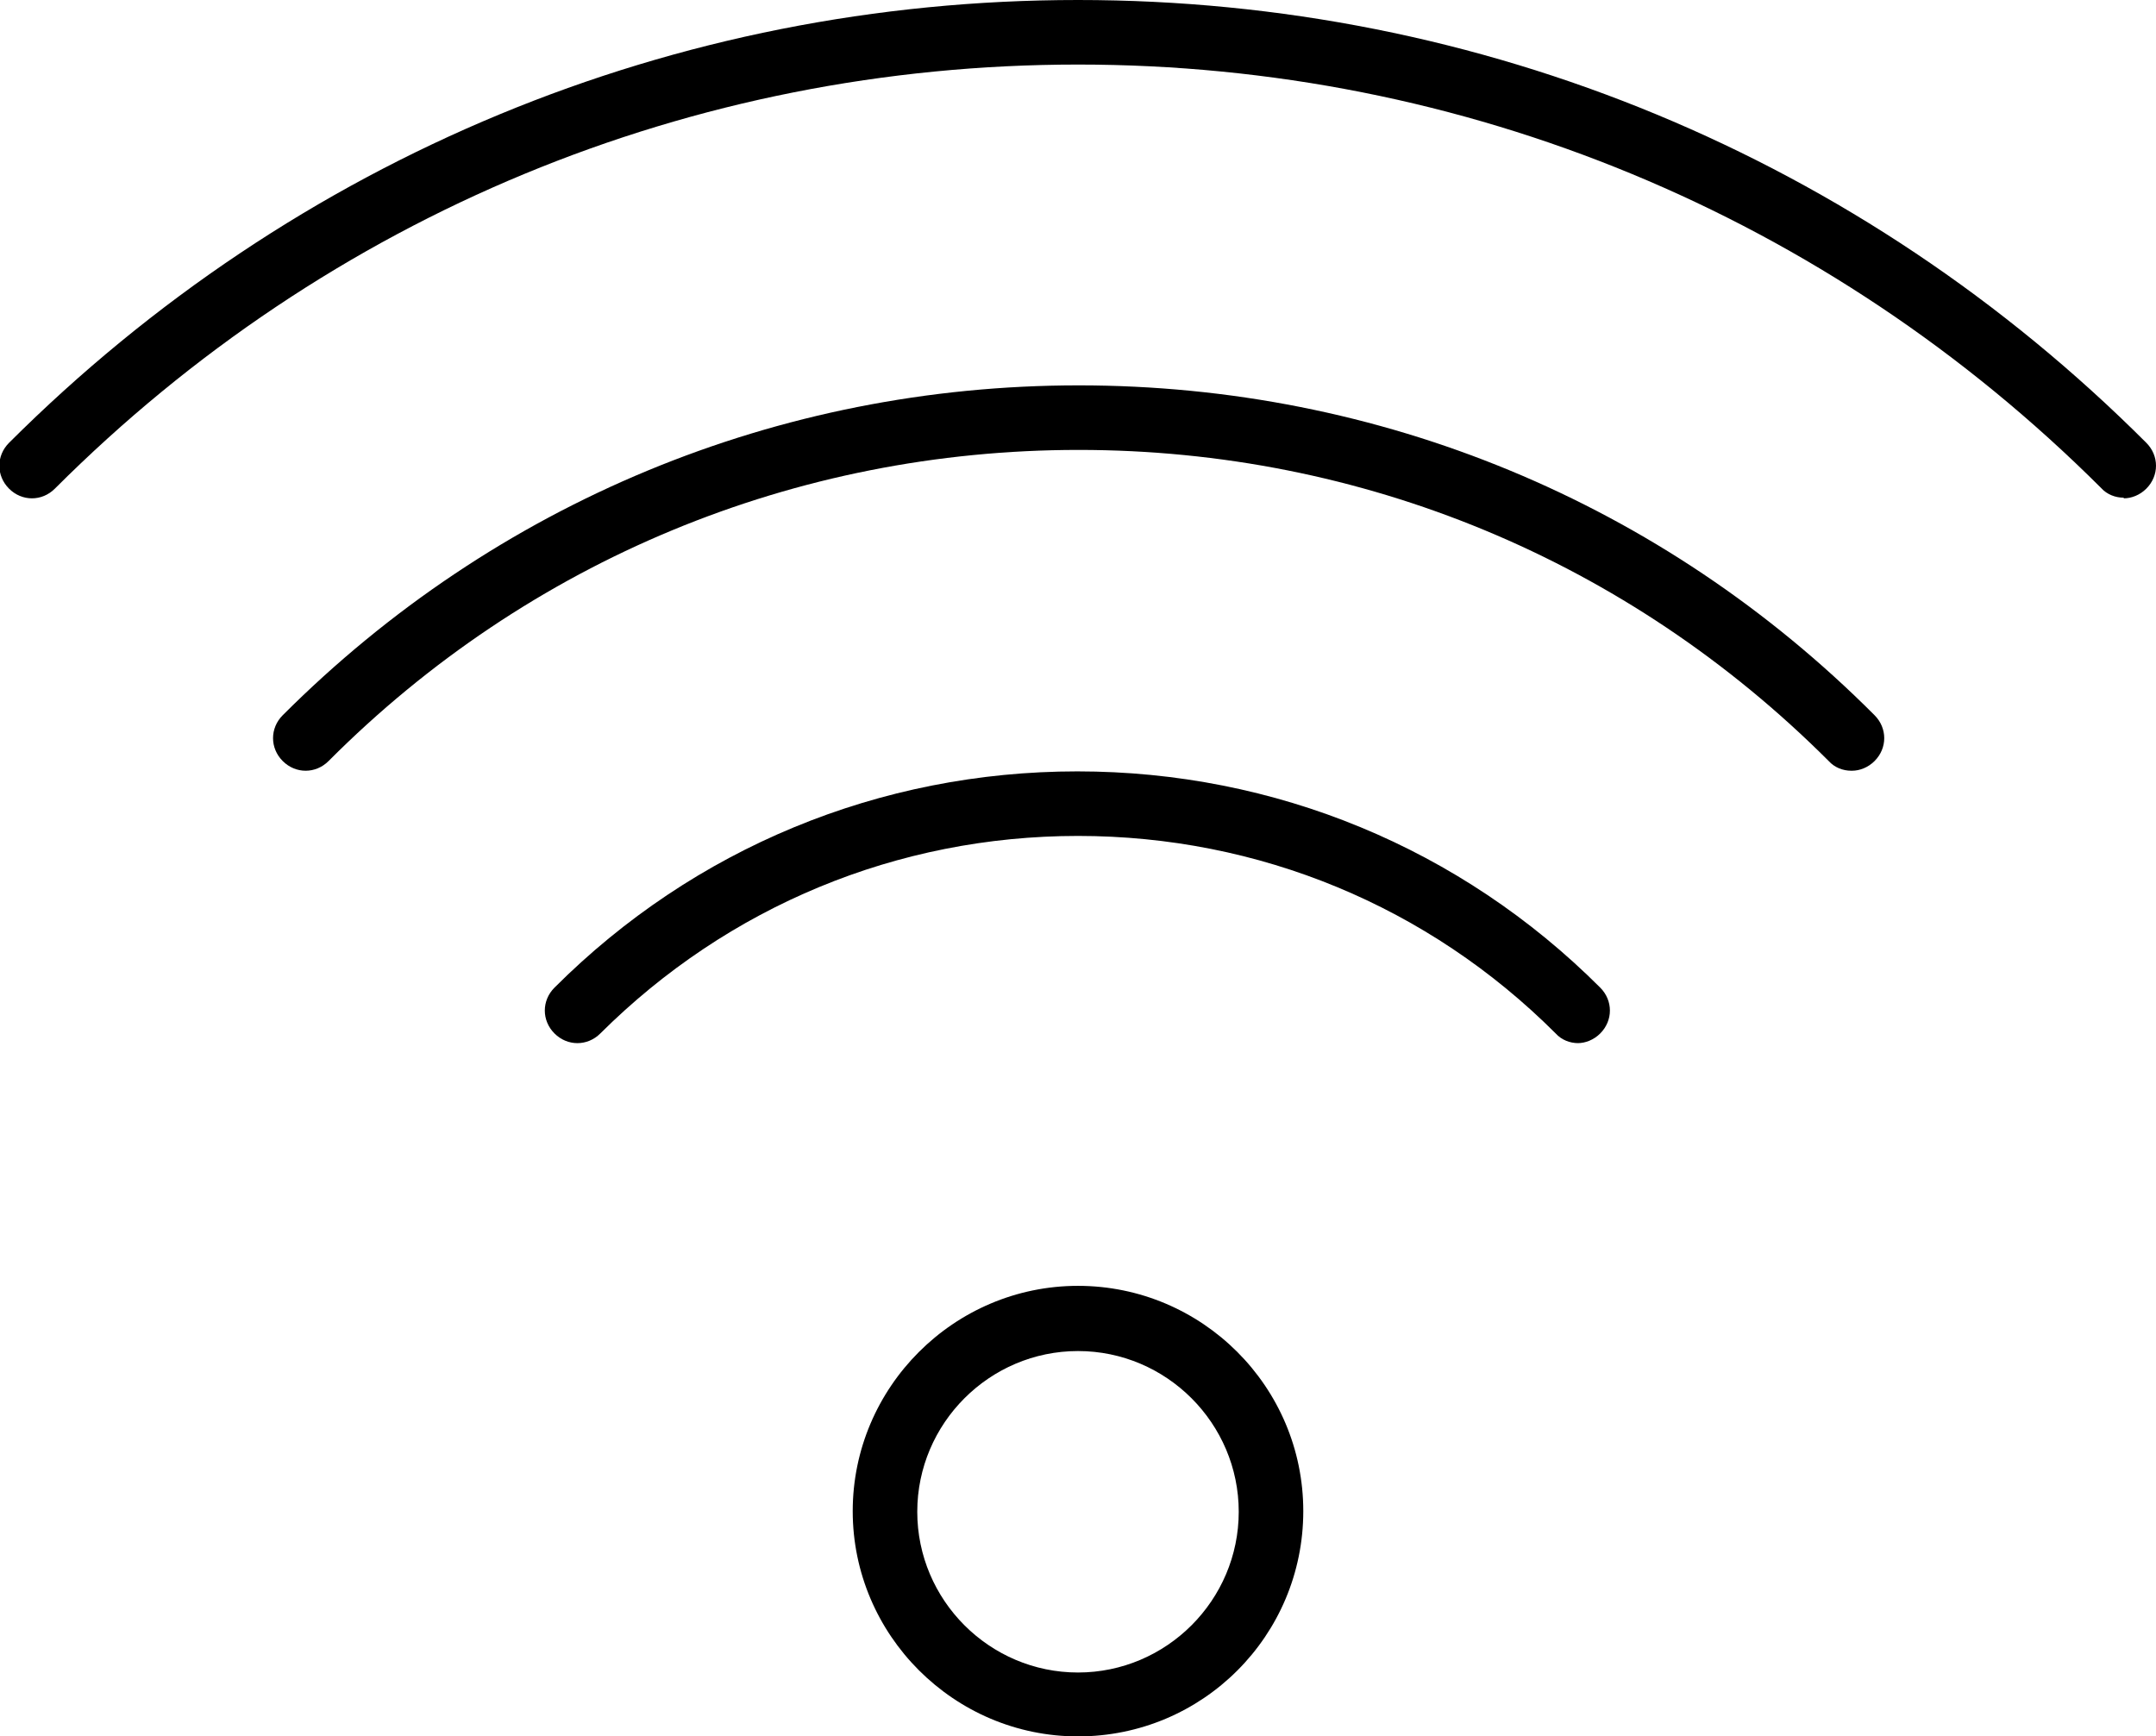
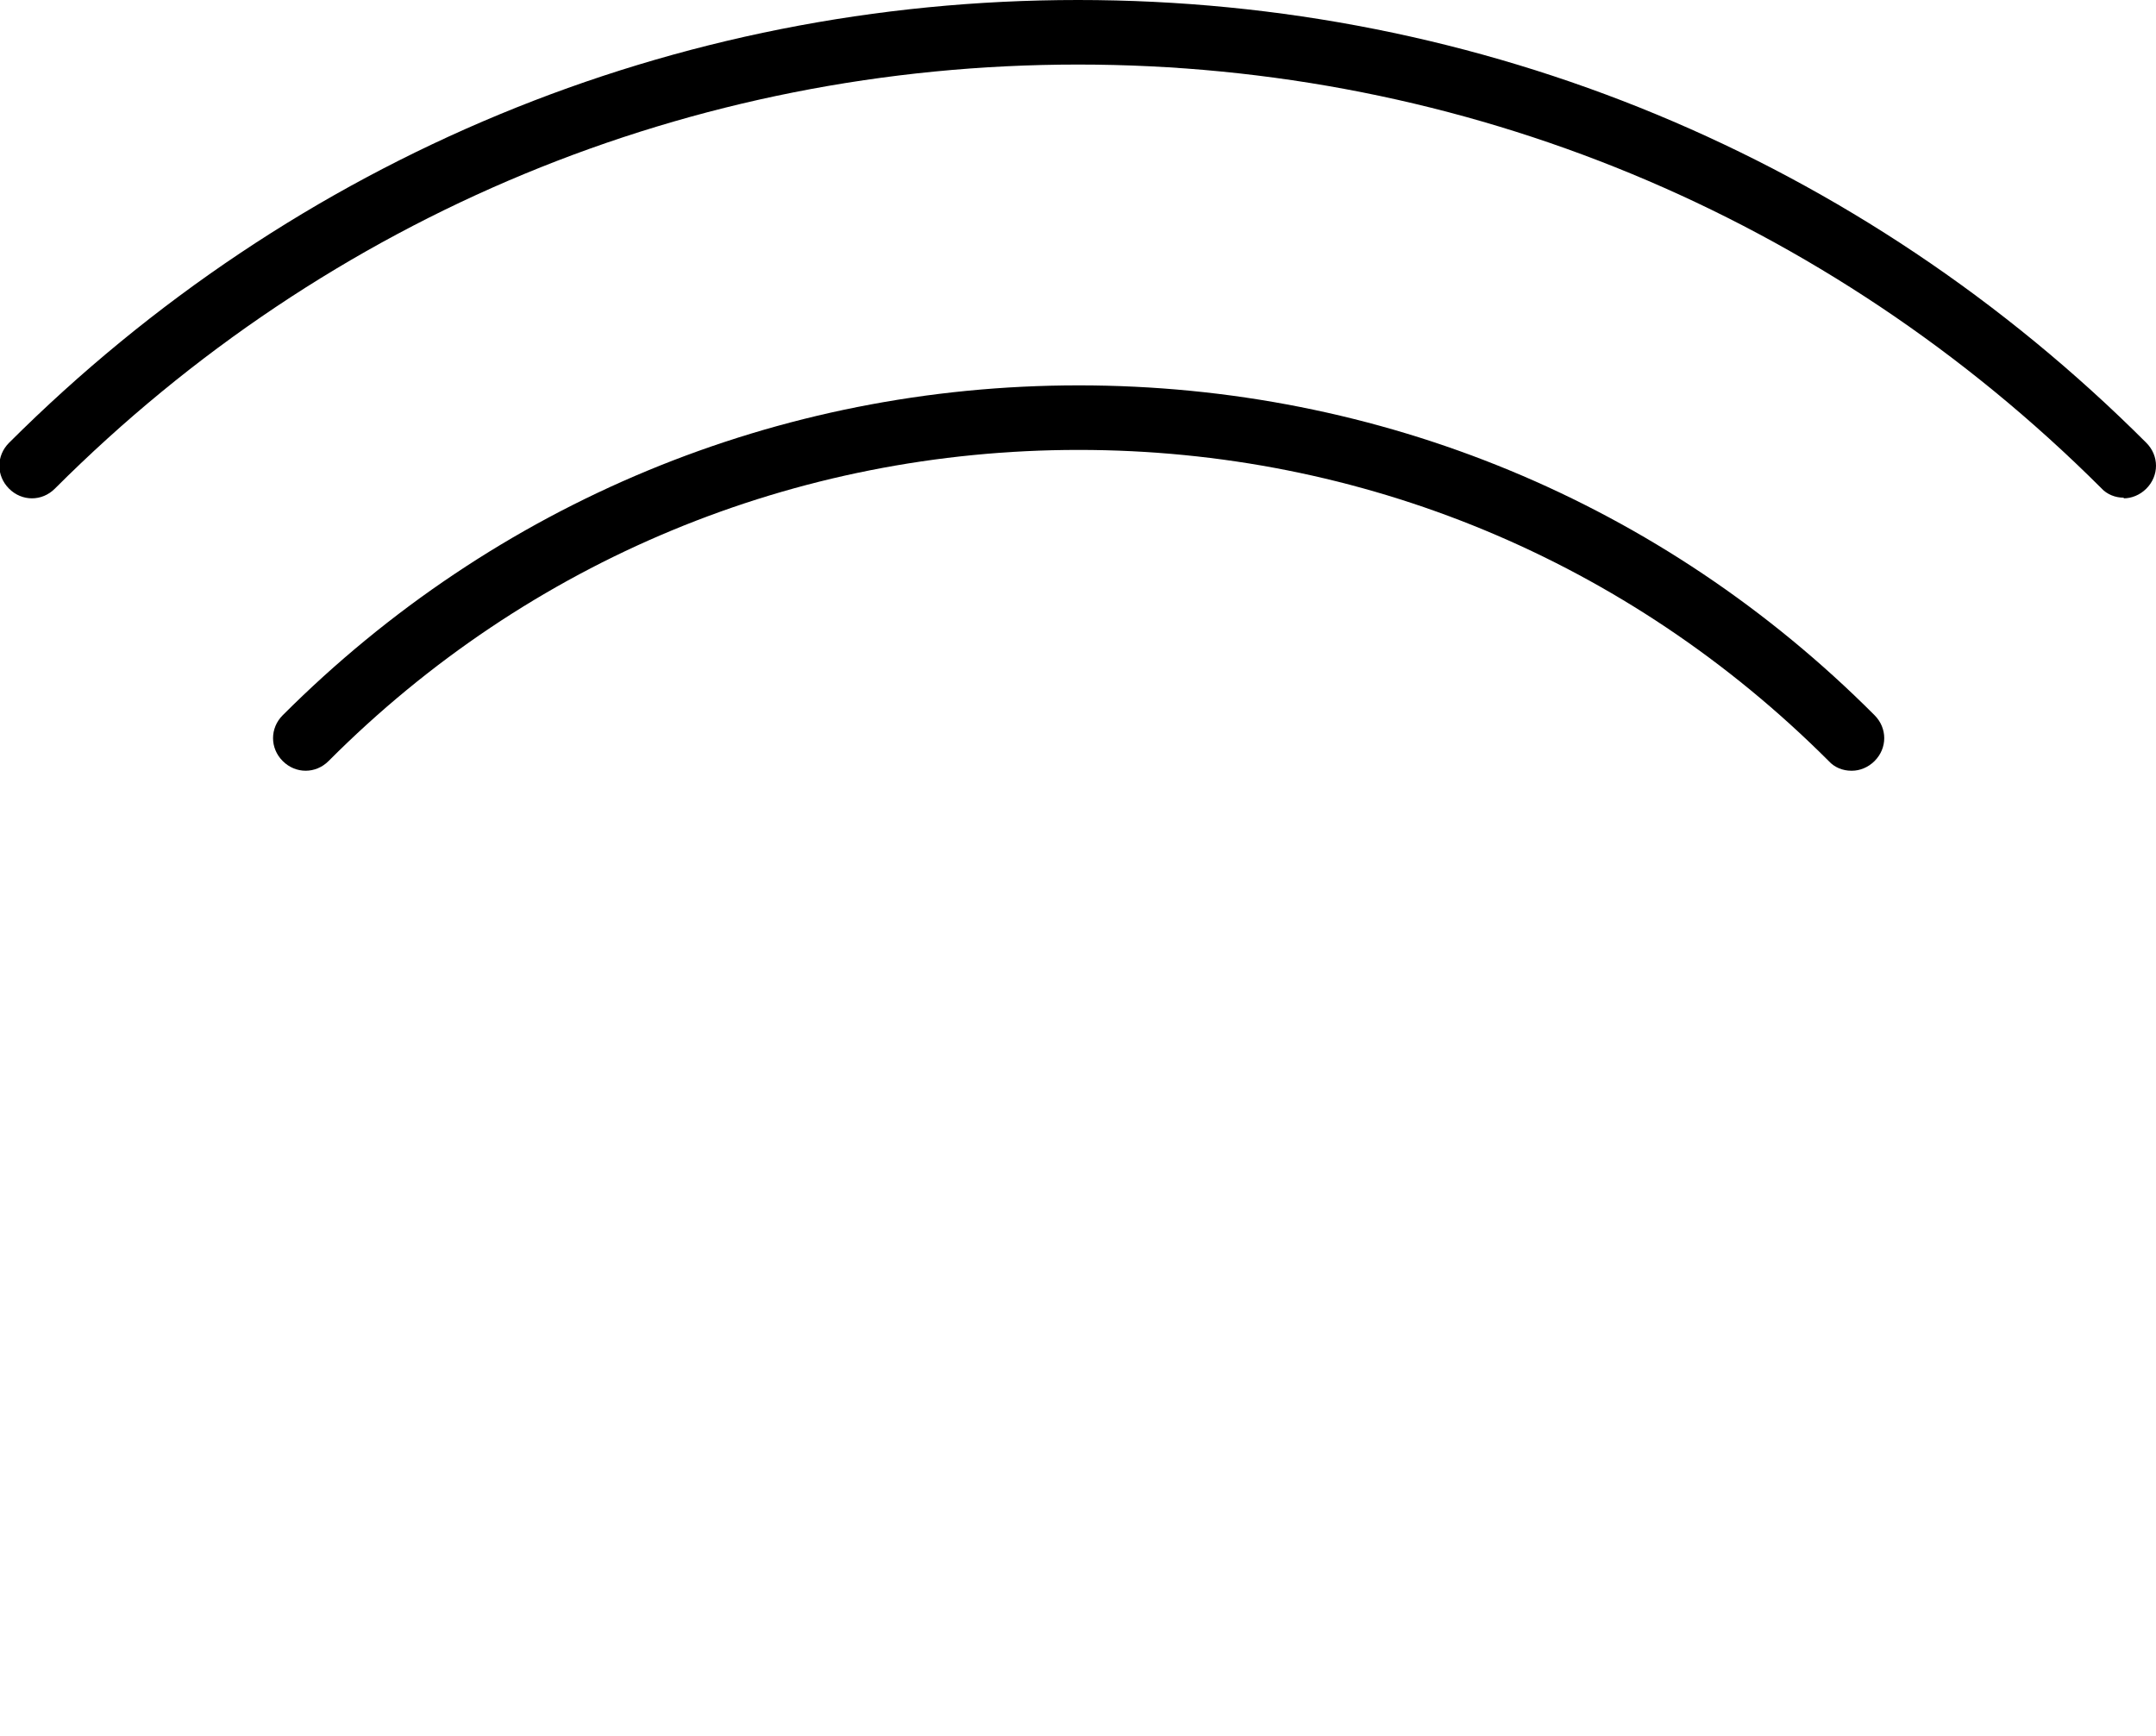
<svg xmlns="http://www.w3.org/2000/svg" id="Calque_2" data-name="Calque 2" viewBox="0 0 33.4 26.9">
  <defs>
    <style>
      .cls-1 {
        stroke-width: 0px;
      }
    </style>
  </defs>
  <g id="transport">
    <g id="wi_fi" data-name="wi fi">
      <path class="cls-1" d="M32.9,7.71c-.13,0-.26-.05-.35-.15C28.31,3.33,22.68,1,16.7,1S5.09,3.33.85,7.57c-.2.2-.51.2-.71,0s-.2-.51,0-.71C4.57,2.44,10.45,0,16.7,0s12.13,2.44,16.55,6.86c.2.2.2.51,0,.71-.1.1-.23.15-.35.15Z" />
      <path class="cls-1" d="M28.68,11.94c-.13,0-.26-.05-.35-.15-3.11-3.11-7.23-4.82-11.62-4.82s-8.52,1.71-11.62,4.82c-.2.2-.51.2-.71,0s-.2-.51,0-.71c3.29-3.29,7.67-5.11,12.33-5.11s9.04,1.81,12.33,5.11c.2.2.2.51,0,.71-.1.1-.23.15-.35.15Z" />
-       <path class="cls-1" d="M24.45,16.16c-.13,0-.26-.05-.35-.15-1.97-1.97-4.6-3.06-7.4-3.06s-5.42,1.09-7.4,3.06c-.2.2-.51.2-.71,0s-.2-.51,0-.71c2.16-2.16,5.04-3.35,8.1-3.35s5.94,1.19,8.1,3.35c.2.2.2.51,0,.71-.1.1-.23.15-.35.15Z" />
-       <path class="cls-1" d="M16.7,26.9c-1.92,0-3.49-1.57-3.49-3.49s1.57-3.49,3.49-3.49,3.49,1.56,3.49,3.49-1.56,3.49-3.49,3.49ZM16.7,20.93c-1.37,0-2.49,1.12-2.49,2.49s1.12,2.49,2.49,2.49,2.49-1.12,2.49-2.49-1.12-2.49-2.49-2.49Z" />
    </g>
  </g>
</svg>